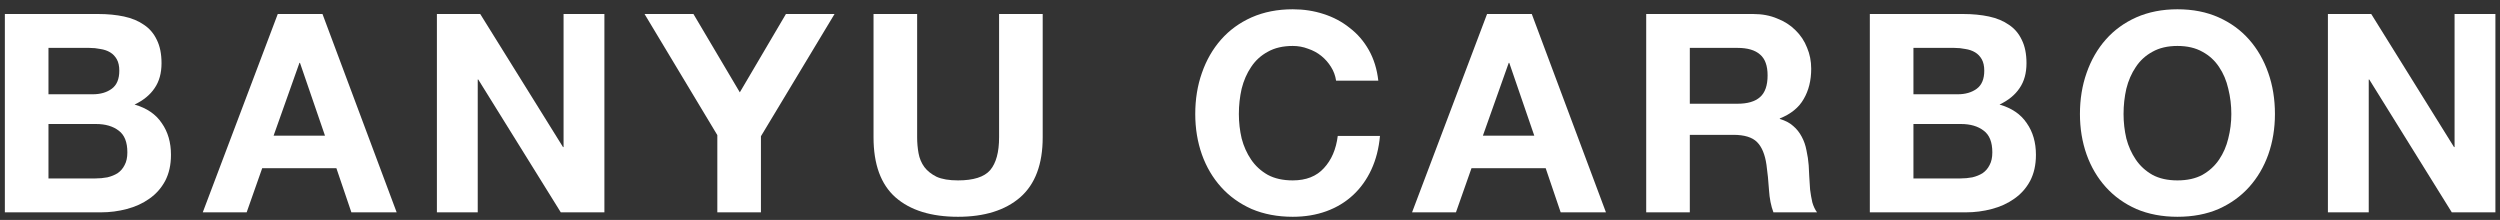
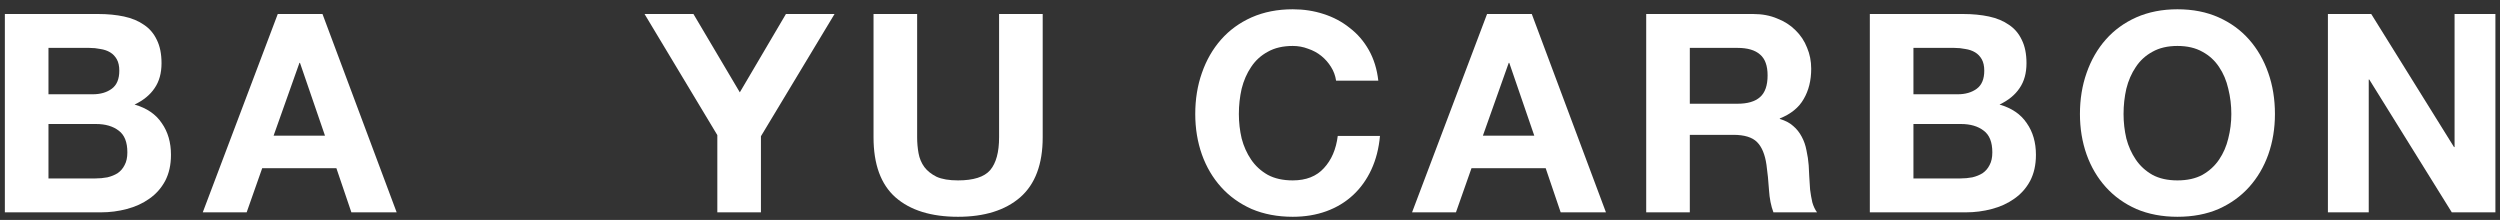
<svg xmlns="http://www.w3.org/2000/svg" width="216" height="19" viewBox="0 0 216 19" fill="none">
  <rect x="0" y="0" width="216" height="19" fill="#333333" stroke="none" />
  <path d="M201.131 1.21H204.875L212.027 12.706H212.075V1.21H215.603V18.346H211.835L204.707 6.874H204.659V18.346H201.131V1.21Z" fill="white" />
  <path d="M183.475 9.85C183.475 10.57 183.555 11.274 183.715 11.962C183.891 12.634 184.163 13.242 184.531 13.786C184.899 14.33 185.379 14.77 185.971 15.106C186.563 15.426 187.283 15.586 188.131 15.586C188.979 15.586 189.699 15.426 190.291 15.106C190.883 14.77 191.363 14.33 191.731 13.786C192.099 13.242 192.363 12.634 192.523 11.962C192.699 11.274 192.787 10.57 192.787 9.85C192.787 9.098 192.699 8.37 192.523 7.666C192.363 6.962 192.099 6.338 191.731 5.794C191.363 5.234 190.883 4.794 190.291 4.474C189.699 4.138 188.979 3.97 188.131 3.97C187.283 3.97 186.563 4.138 185.971 4.474C185.379 4.794 184.899 5.234 184.531 5.794C184.163 6.338 183.891 6.962 183.715 7.666C183.555 8.37 183.475 9.098 183.475 9.85ZM179.707 9.85C179.707 8.57 179.899 7.386 180.283 6.298C180.667 5.194 181.219 4.234 181.939 3.418C182.659 2.602 183.539 1.962 184.579 1.498C185.635 1.034 186.819 0.802 188.131 0.802C189.459 0.802 190.643 1.034 191.683 1.498C192.723 1.962 193.603 2.602 194.323 3.418C195.043 4.234 195.595 5.194 195.979 6.298C196.363 7.386 196.555 8.57 196.555 9.85C196.555 11.098 196.363 12.266 195.979 13.354C195.595 14.426 195.043 15.362 194.323 16.162C193.603 16.962 192.723 17.594 191.683 18.058C190.643 18.506 189.459 18.73 188.131 18.73C186.819 18.73 185.635 18.506 184.579 18.058C183.539 17.594 182.659 16.962 181.939 16.162C181.219 15.362 180.667 14.426 180.283 13.354C179.899 12.266 179.707 11.098 179.707 9.85Z" fill="white" />
  <path d="M165.321 8.146H169.137C169.809 8.146 170.361 7.986 170.793 7.666C171.225 7.346 171.441 6.826 171.441 6.106C171.441 5.706 171.369 5.378 171.225 5.122C171.081 4.866 170.889 4.666 170.649 4.522C170.409 4.378 170.129 4.282 169.809 4.234C169.505 4.17 169.185 4.138 168.849 4.138H165.321V8.146ZM161.553 1.21H169.617C170.433 1.21 171.177 1.282 171.849 1.426C172.521 1.57 173.097 1.81 173.577 2.146C174.057 2.466 174.425 2.898 174.681 3.442C174.953 3.986 175.089 4.658 175.089 5.458C175.089 6.322 174.889 7.042 174.489 7.618C174.105 8.194 173.529 8.666 172.761 9.034C173.817 9.338 174.601 9.874 175.113 10.642C175.641 11.394 175.905 12.306 175.905 13.378C175.905 14.242 175.737 14.994 175.401 15.634C175.065 16.258 174.609 16.77 174.033 17.17C173.473 17.57 172.825 17.866 172.089 18.058C171.369 18.25 170.625 18.346 169.857 18.346H161.553V1.21ZM165.321 15.418H169.353C169.721 15.418 170.073 15.386 170.409 15.322C170.745 15.242 171.041 15.122 171.297 14.962C171.553 14.786 171.753 14.554 171.897 14.266C172.057 13.978 172.137 13.61 172.137 13.162C172.137 12.282 171.889 11.658 171.393 11.29C170.897 10.906 170.241 10.714 169.425 10.714H165.321V15.418Z" fill="white" />
  <path d="M146 8.962H150.128C150.992 8.962 151.64 8.77 152.072 8.386C152.504 8.002 152.72 7.378 152.72 6.514C152.72 5.682 152.504 5.082 152.072 4.714C151.64 4.33 150.992 4.138 150.128 4.138H146V8.962ZM142.232 1.21H151.472C152.24 1.21 152.928 1.338 153.536 1.594C154.16 1.834 154.688 2.17 155.12 2.602C155.568 3.034 155.904 3.538 156.128 4.114C156.368 4.674 156.488 5.282 156.488 5.938C156.488 6.946 156.272 7.818 155.84 8.554C155.424 9.29 154.736 9.85 153.776 10.234V10.282C154.24 10.41 154.624 10.61 154.928 10.882C155.232 11.138 155.48 11.45 155.672 11.818C155.864 12.17 156 12.562 156.08 12.994C156.176 13.426 156.24 13.858 156.272 14.29C156.288 14.562 156.304 14.882 156.32 15.25C156.336 15.618 156.36 15.994 156.392 16.378C156.44 16.762 156.504 17.13 156.584 17.482C156.68 17.818 156.816 18.106 156.992 18.346H153.224C153.016 17.802 152.888 17.154 152.84 16.402C152.792 15.65 152.72 14.93 152.624 14.242C152.496 13.346 152.224 12.69 151.808 12.274C151.392 11.858 150.712 11.65 149.768 11.65H146V18.346H142.232V1.21Z" fill="white" />
  <path d="M128.122 11.722H132.562L130.402 5.434H130.354L128.122 11.722ZM128.482 1.21H132.346L138.754 18.346H134.842L133.546 14.53H127.138L125.794 18.346H122.002L128.482 1.21Z" fill="white" />
  <path d="M115.438 6.97C115.374 6.538 115.23 6.146 115.006 5.794C114.782 5.426 114.502 5.106 114.166 4.834C113.83 4.562 113.446 4.354 113.014 4.21C112.598 4.05 112.158 3.97 111.694 3.97C110.846 3.97 110.126 4.138 109.534 4.474C108.942 4.794 108.462 5.234 108.094 5.794C107.726 6.338 107.454 6.962 107.278 7.666C107.118 8.37 107.038 9.098 107.038 9.85C107.038 10.57 107.118 11.274 107.278 11.962C107.454 12.634 107.726 13.242 108.094 13.786C108.462 14.33 108.942 14.77 109.534 15.106C110.126 15.426 110.846 15.586 111.694 15.586C112.846 15.586 113.742 15.234 114.382 14.53C115.038 13.826 115.438 12.898 115.582 11.746H119.23C119.134 12.818 118.886 13.786 118.486 14.65C118.086 15.514 117.558 16.25 116.902 16.858C116.246 17.466 115.478 17.93 114.598 18.25C113.718 18.57 112.75 18.73 111.694 18.73C110.382 18.73 109.198 18.506 108.142 18.058C107.102 17.594 106.222 16.962 105.502 16.162C104.782 15.362 104.23 14.426 103.846 13.354C103.462 12.266 103.27 11.098 103.27 9.85C103.27 8.57 103.462 7.386 103.846 6.298C104.23 5.194 104.782 4.234 105.502 3.418C106.222 2.602 107.102 1.962 108.142 1.498C109.198 1.034 110.382 0.802 111.694 0.802C112.638 0.802 113.526 0.938 114.358 1.21C115.206 1.482 115.958 1.882 116.614 2.41C117.286 2.922 117.838 3.562 118.27 4.33C118.702 5.098 118.974 5.978 119.086 6.97H115.438Z" fill="white" />
  <path d="M90.089 11.866C90.089 14.186 89.441 15.914 88.145 17.05C86.849 18.17 85.057 18.73 82.769 18.73C80.449 18.73 78.649 18.17 77.369 17.05C76.105 15.93 75.473 14.202 75.473 11.866V1.21H79.241V11.866C79.241 12.33 79.281 12.786 79.361 13.234C79.441 13.682 79.609 14.082 79.865 14.434C80.121 14.77 80.473 15.05 80.921 15.274C81.385 15.482 82.001 15.586 82.769 15.586C84.113 15.586 85.041 15.29 85.553 14.698C86.065 14.09 86.321 13.146 86.321 11.866V1.21H90.089V11.866Z" fill="white" />
  <path d="M61.977 11.674L55.688 1.21H59.913L63.92 7.978L67.904 1.21H72.105L65.745 11.77V18.346H61.977V11.674Z" fill="white" />
-   <path d="M37.748 1.21H41.492L48.644 12.706H48.692V1.21H52.22V18.346H48.452L41.324 6.874H41.276V18.346H37.748V1.21Z" fill="white" />
  <path d="M23.639 11.722H28.079L25.919 5.434H25.871L23.639 11.722ZM23.999 1.21H27.863L34.271 18.346H30.359L29.063 14.53H22.655L21.311 18.346H17.519L23.999 1.21Z" fill="white" />
  <path d="M4.188 8.146H8.004C8.676 8.146 9.228 7.986 9.66 7.666C10.092 7.346 10.308 6.826 10.308 6.106C10.308 5.706 10.236 5.378 10.092 5.122C9.948 4.866 9.756 4.666 9.516 4.522C9.276 4.378 8.996 4.282 8.676 4.234C8.372 4.17 8.052 4.138 7.716 4.138H4.188V8.146ZM0.42 1.21H8.484C9.3 1.21 10.044 1.282 10.716 1.426C11.388 1.57 11.964 1.81 12.444 2.146C12.924 2.466 13.292 2.898 13.548 3.442C13.82 3.986 13.956 4.658 13.956 5.458C13.956 6.322 13.756 7.042 13.356 7.618C12.972 8.194 12.396 8.666 11.628 9.034C12.684 9.338 13.468 9.874 13.98 10.642C14.508 11.394 14.772 12.306 14.772 13.378C14.772 14.242 14.604 14.994 14.268 15.634C13.932 16.258 13.476 16.77 12.9 17.17C12.34 17.57 11.692 17.866 10.956 18.058C10.236 18.25 9.492 18.346 8.724 18.346H0.42V1.21ZM4.188 15.418H8.22C8.588 15.418 8.94 15.386 9.276 15.322C9.612 15.242 9.908 15.122 10.164 14.962C10.42 14.786 10.62 14.554 10.764 14.266C10.924 13.978 11.004 13.61 11.004 13.162C11.004 12.282 10.756 11.658 10.26 11.29C9.764 10.906 9.108 10.714 8.292 10.714H4.188V15.418Z" fill="white" />
</svg>